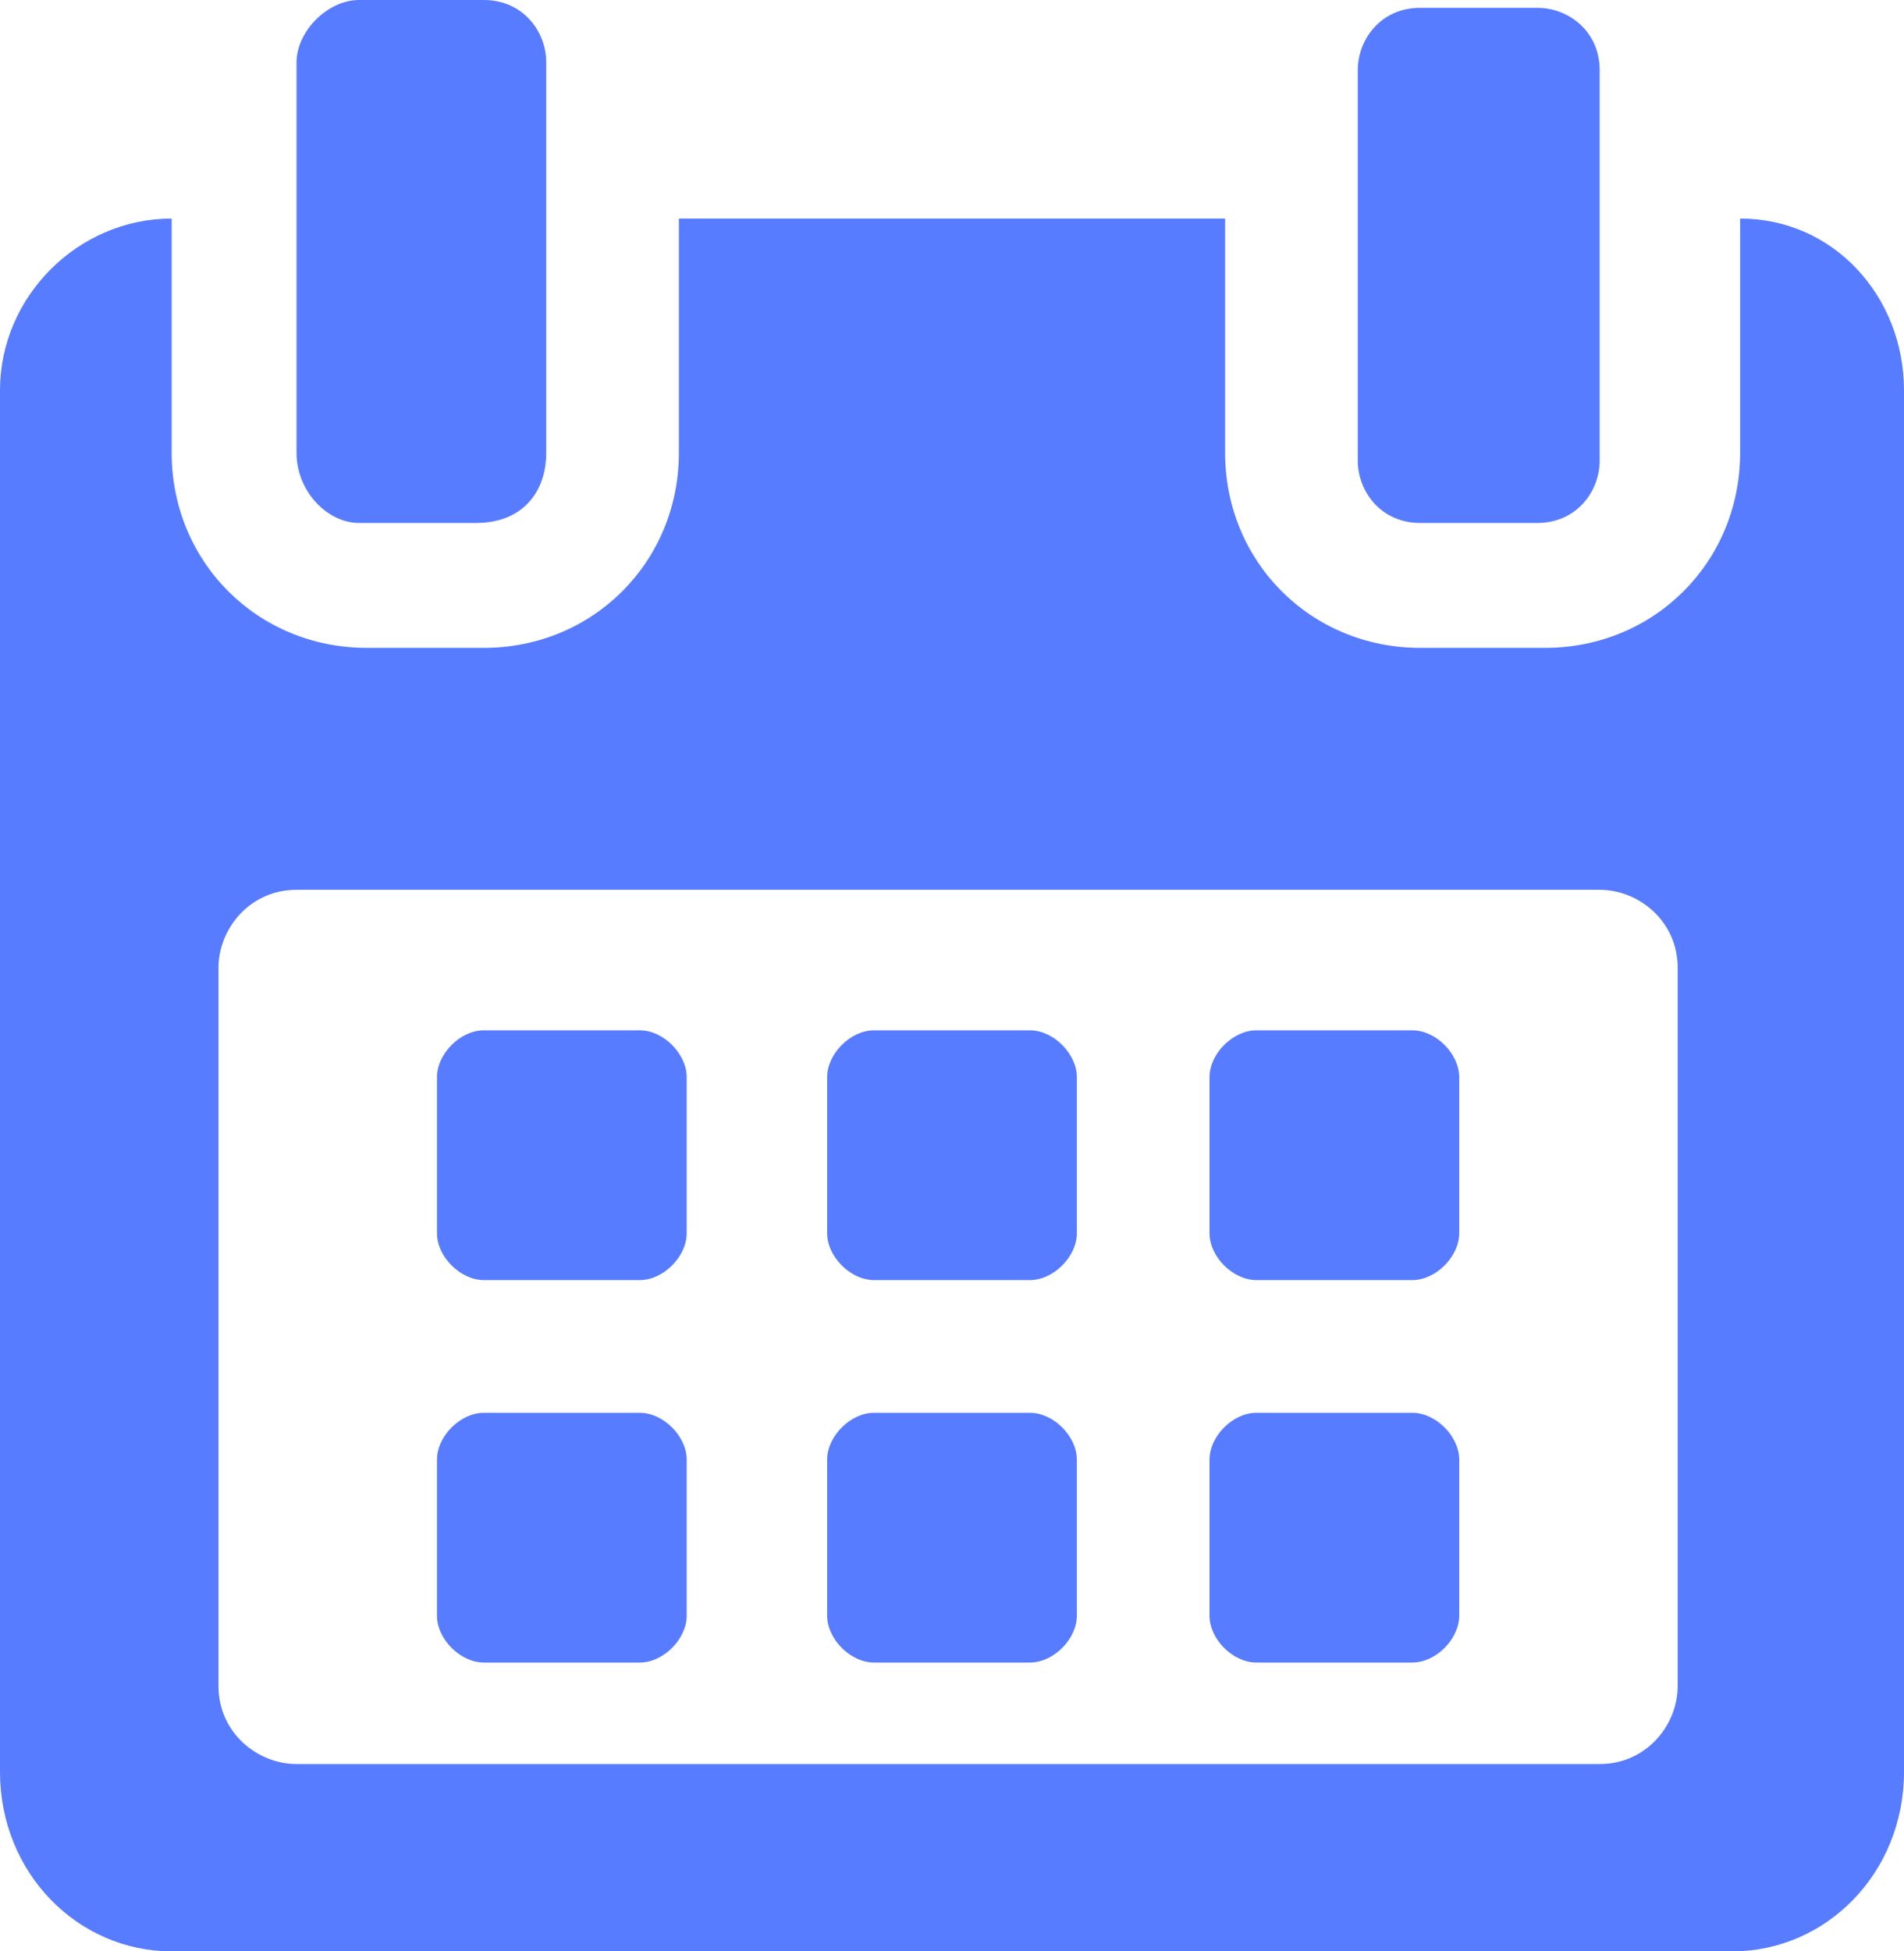
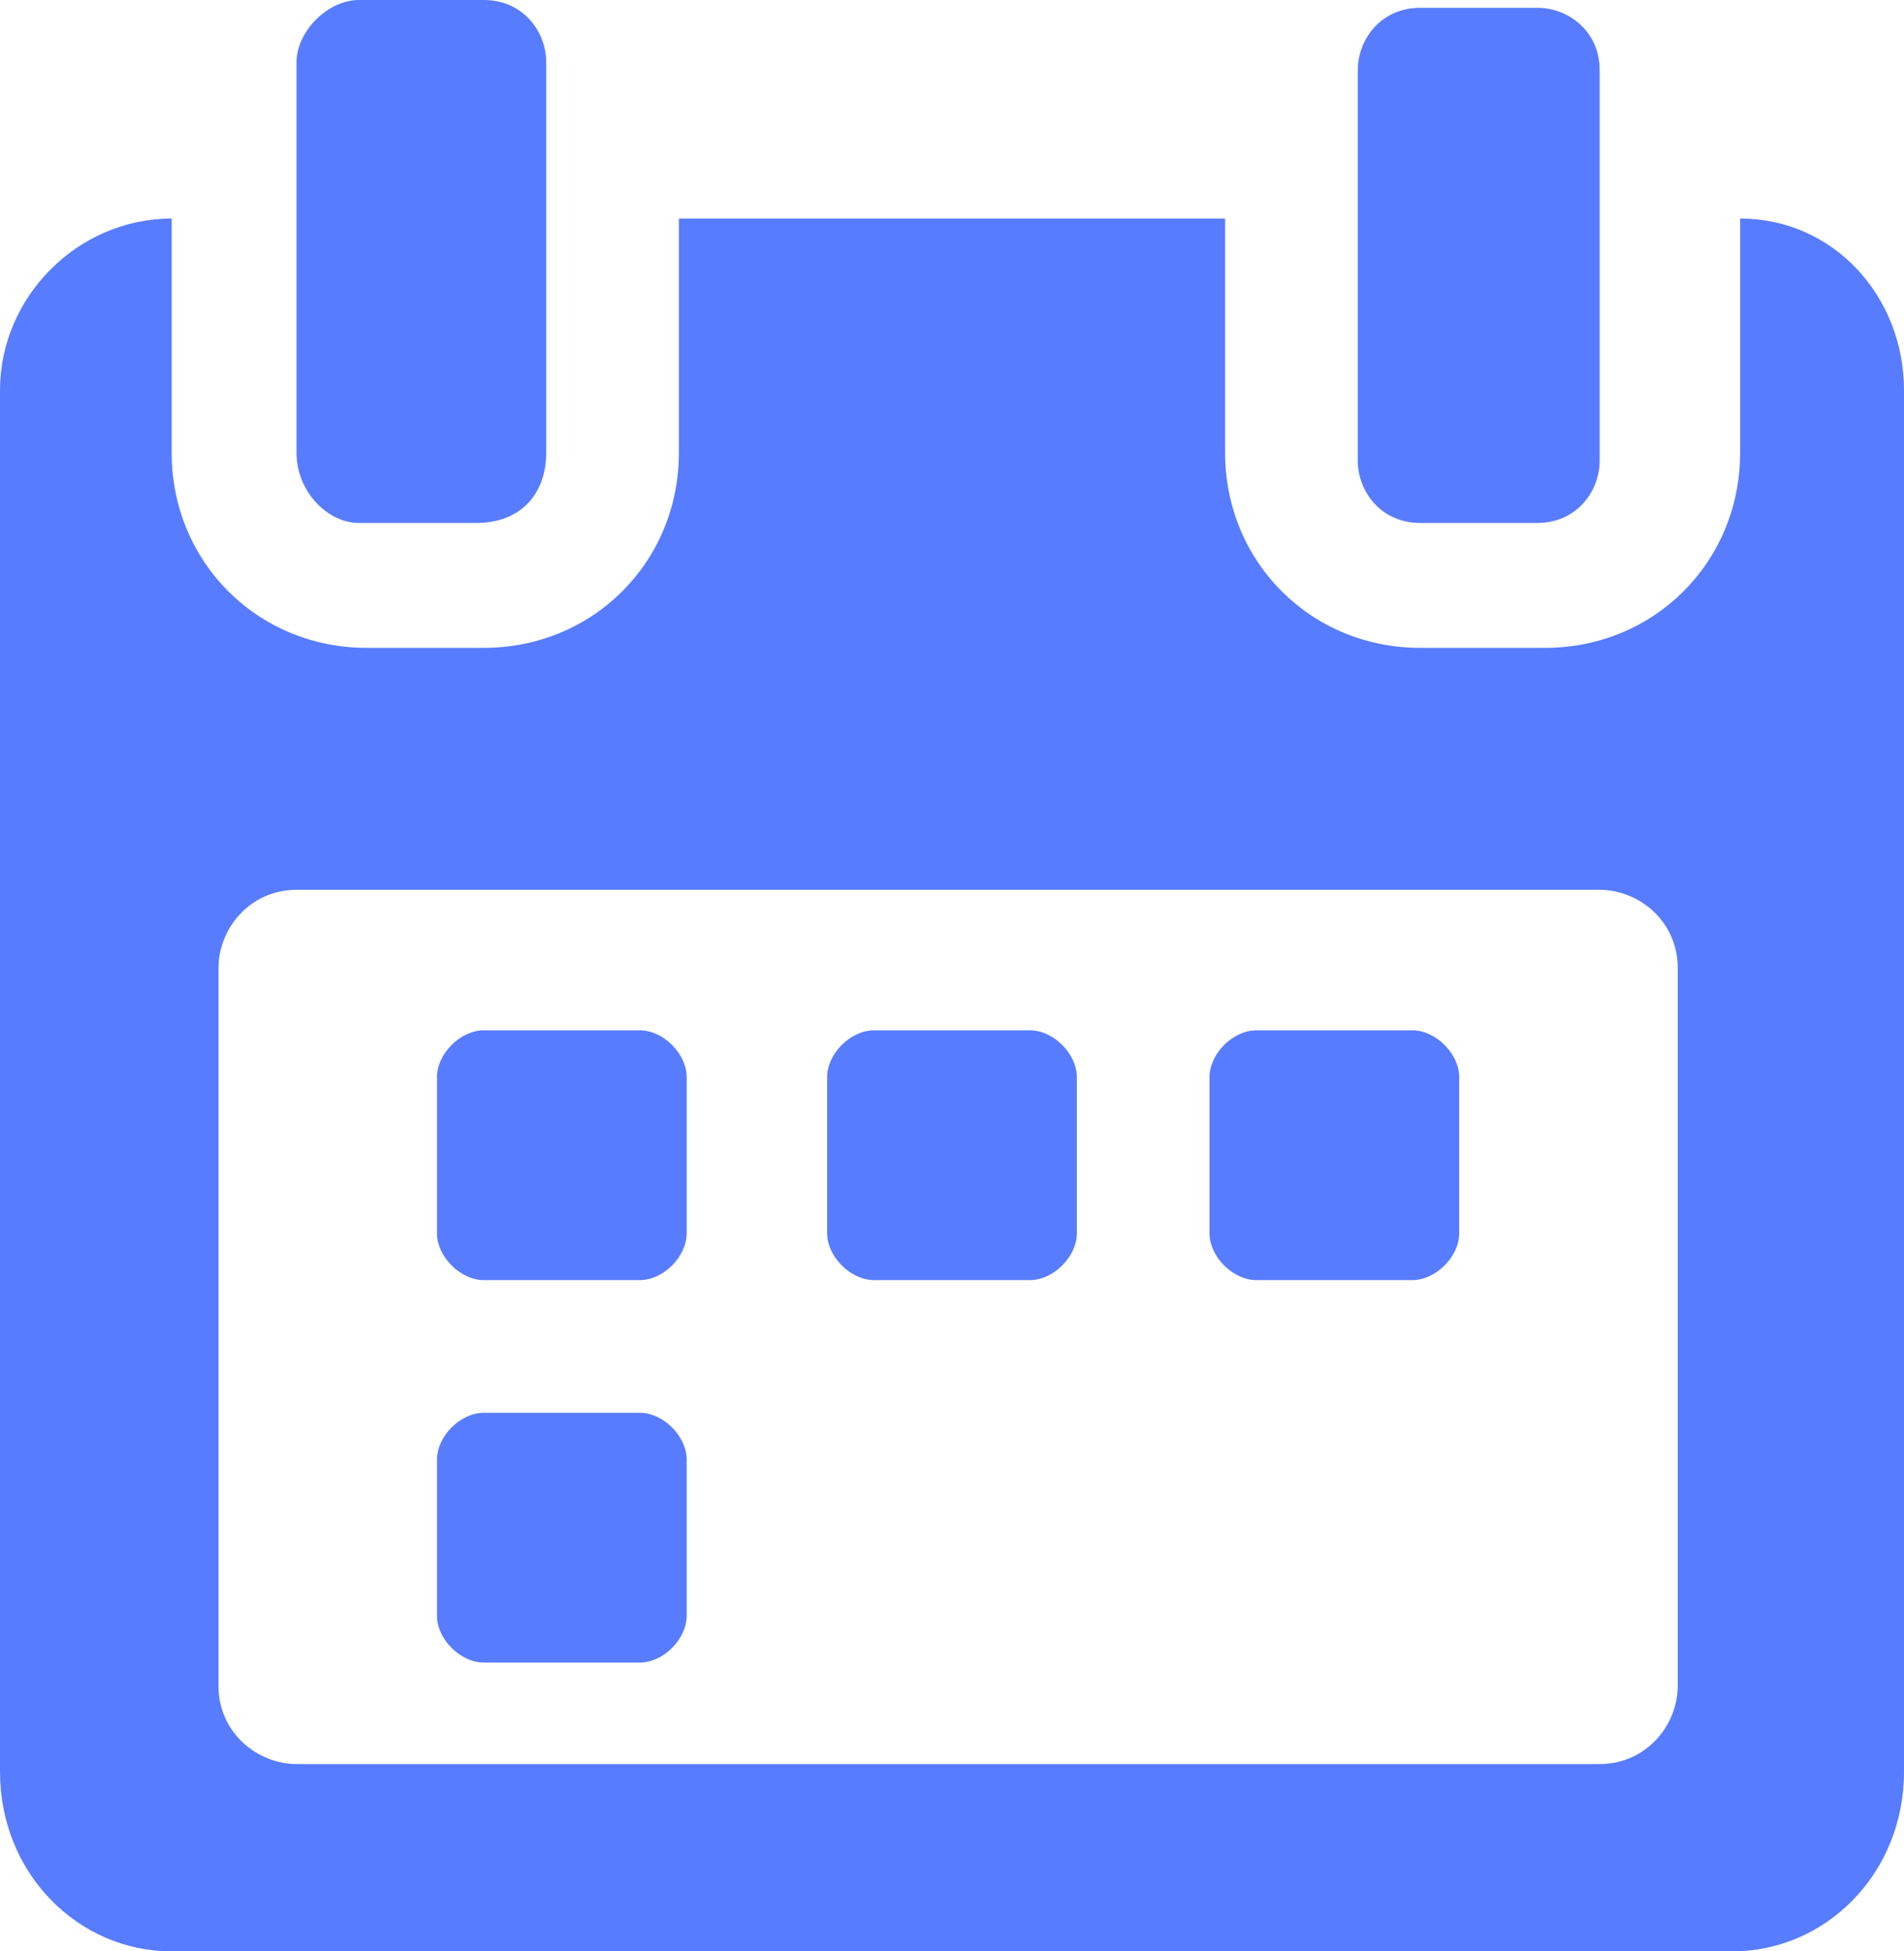
<svg xmlns="http://www.w3.org/2000/svg" version="1.1" id="Capa_1" x="0px" y="0px" viewBox="0 0 24.4 25" style="enable-background:new 0 0 24.4 25;" xml:space="preserve">
  <style type="text/css">
	.st0{fill:#587CFF;}
</style>
  <g>
    <g>
      <path class="st0" d="M8.8,13.8c0-0.3-0.3-0.6-0.6-0.6h-2c-0.3,0-0.6,0.3-0.6,0.6v2c0,0.3,0.3,0.6,0.6,0.6h2c0.3,0,0.6-0.3,0.6-0.6    V13.8L8.8,13.8z" />
      <path class="st0" d="M13.8,13.8c0-0.3-0.3-0.6-0.6-0.6h-2c-0.3,0-0.6,0.3-0.6,0.6v2c0,0.3,0.3,0.6,0.6,0.6h2    c0.3,0,0.6-0.3,0.6-0.6V13.8z" />
      <path class="st0" d="M18.7,13.8c0-0.3-0.3-0.6-0.6-0.6h-2c-0.3,0-0.6,0.3-0.6,0.6v2c0,0.3,0.3,0.6,0.6,0.6h2    c0.3,0,0.6-0.3,0.6-0.6V13.8z" />
      <path class="st0" d="M8.8,18.7c0-0.3-0.3-0.6-0.6-0.6h-2c-0.3,0-0.6,0.3-0.6,0.6v2c0,0.3,0.3,0.6,0.6,0.6h2c0.3,0,0.6-0.3,0.6-0.6    V18.7L8.8,18.7z" />
-       <path class="st0" d="M13.8,18.7c0-0.3-0.3-0.6-0.6-0.6h-2c-0.3,0-0.6,0.3-0.6,0.6v2c0,0.3,0.3,0.6,0.6,0.6h2    c0.3,0,0.6-0.3,0.6-0.6V18.7z" />
-       <path class="st0" d="M18.7,18.7c0-0.3-0.3-0.6-0.6-0.6h-2c-0.3,0-0.6,0.3-0.6,0.6v2c0,0.3,0.3,0.6,0.6,0.6h2    c0.3,0,0.6-0.3,0.6-0.6V18.7L18.7,18.7z" />
      <path class="st0" d="M22.3,2.8v3c0,1.4-1.1,2.5-2.5,2.5h-1.6c-1.4,0-2.5-1.1-2.5-2.5v-3h-7v3c0,1.4-1.1,2.5-2.5,2.5H4.7    c-1.4,0-2.5-1.1-2.5-2.5v-3C1,2.8,0,3.8,0,5v17.7C0,24,1,25,2.2,25h20c1.2,0,2.2-1,2.2-2.3V5C24.4,3.8,23.5,2.8,22.3,2.8z     M21.5,21.6c0,0.5-0.4,1-1,1H3.8c-0.5,0-1-0.4-1-1v-9.2c0-0.5,0.4-1,1-1h16.7c0.5,0,1,0.4,1,1V21.6L21.5,21.6z" />
      <path class="st0" d="M4.6,6.7h1.5C6.7,6.7,7,6.3,7,5.8v-5C7,0.4,6.7,0,6.2,0H4.6C4.2,0,3.8,0.4,3.8,0.8v5C3.8,6.3,4.2,6.7,4.6,6.7    z" />
      <path class="st0" d="M18.2,6.7h1.5c0.5,0,0.8-0.4,0.8-0.8v-5c0-0.5-0.4-0.8-0.8-0.8h-1.5c-0.5,0-0.8,0.4-0.8,0.8v5    C17.4,6.3,17.7,6.7,18.2,6.7z" />
    </g>
  </g>
</svg>